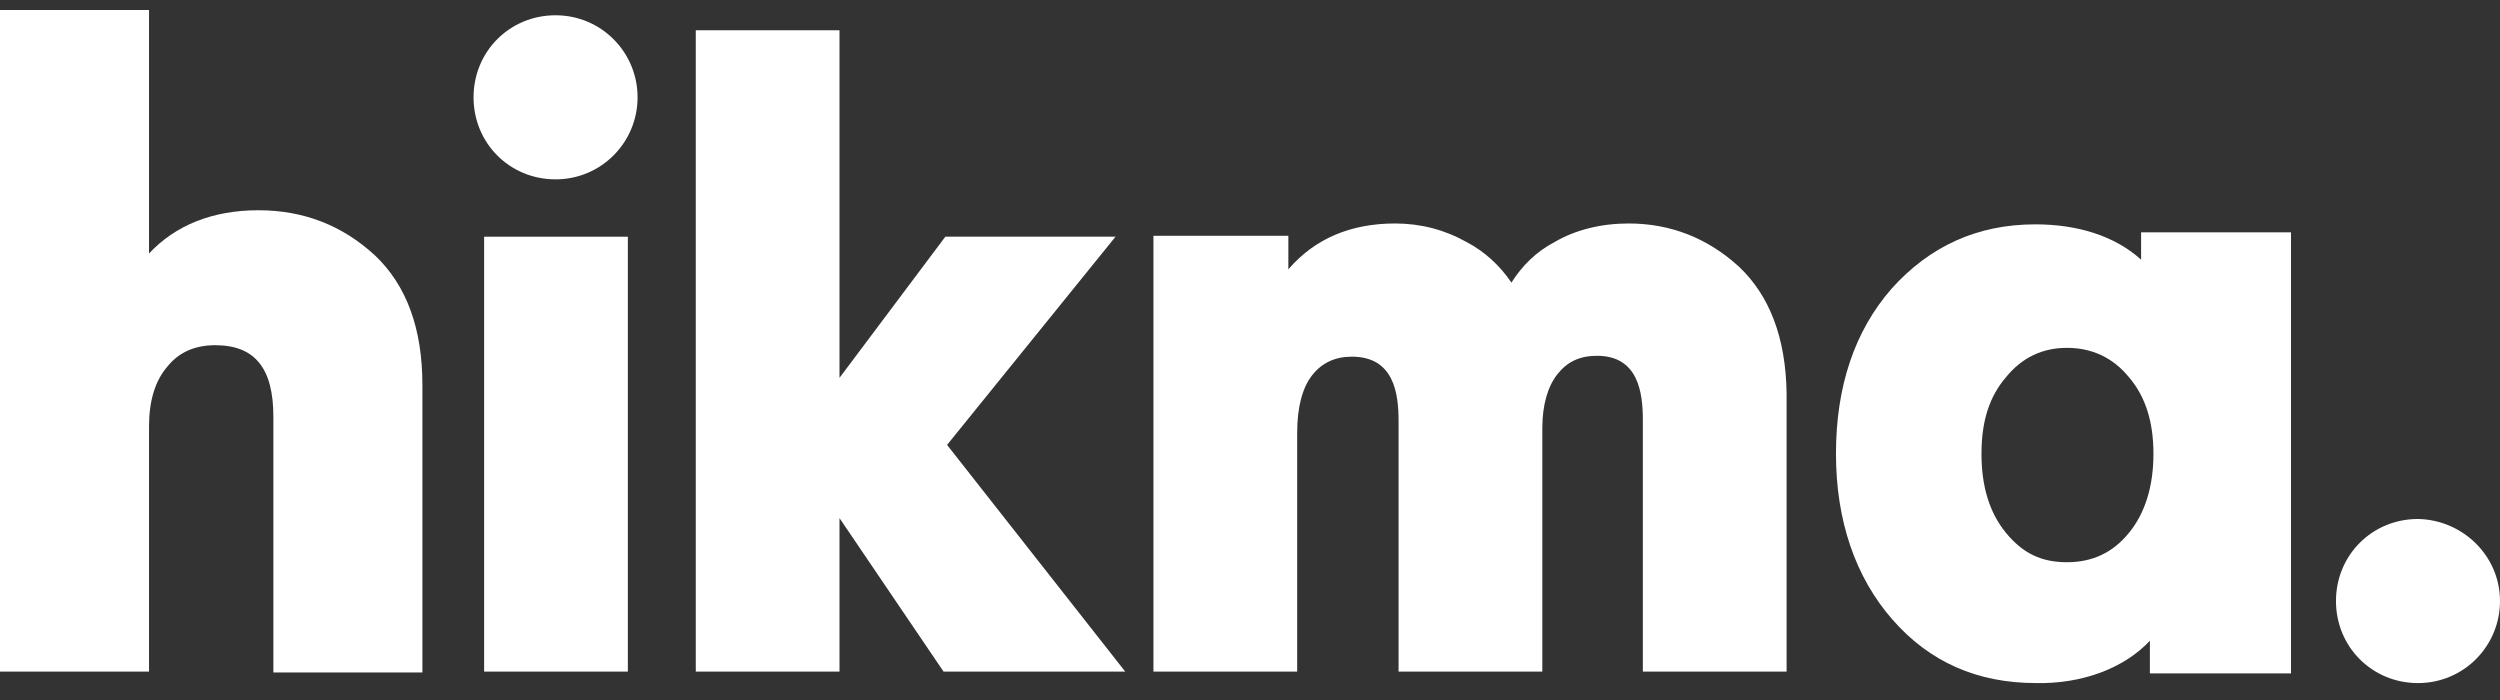
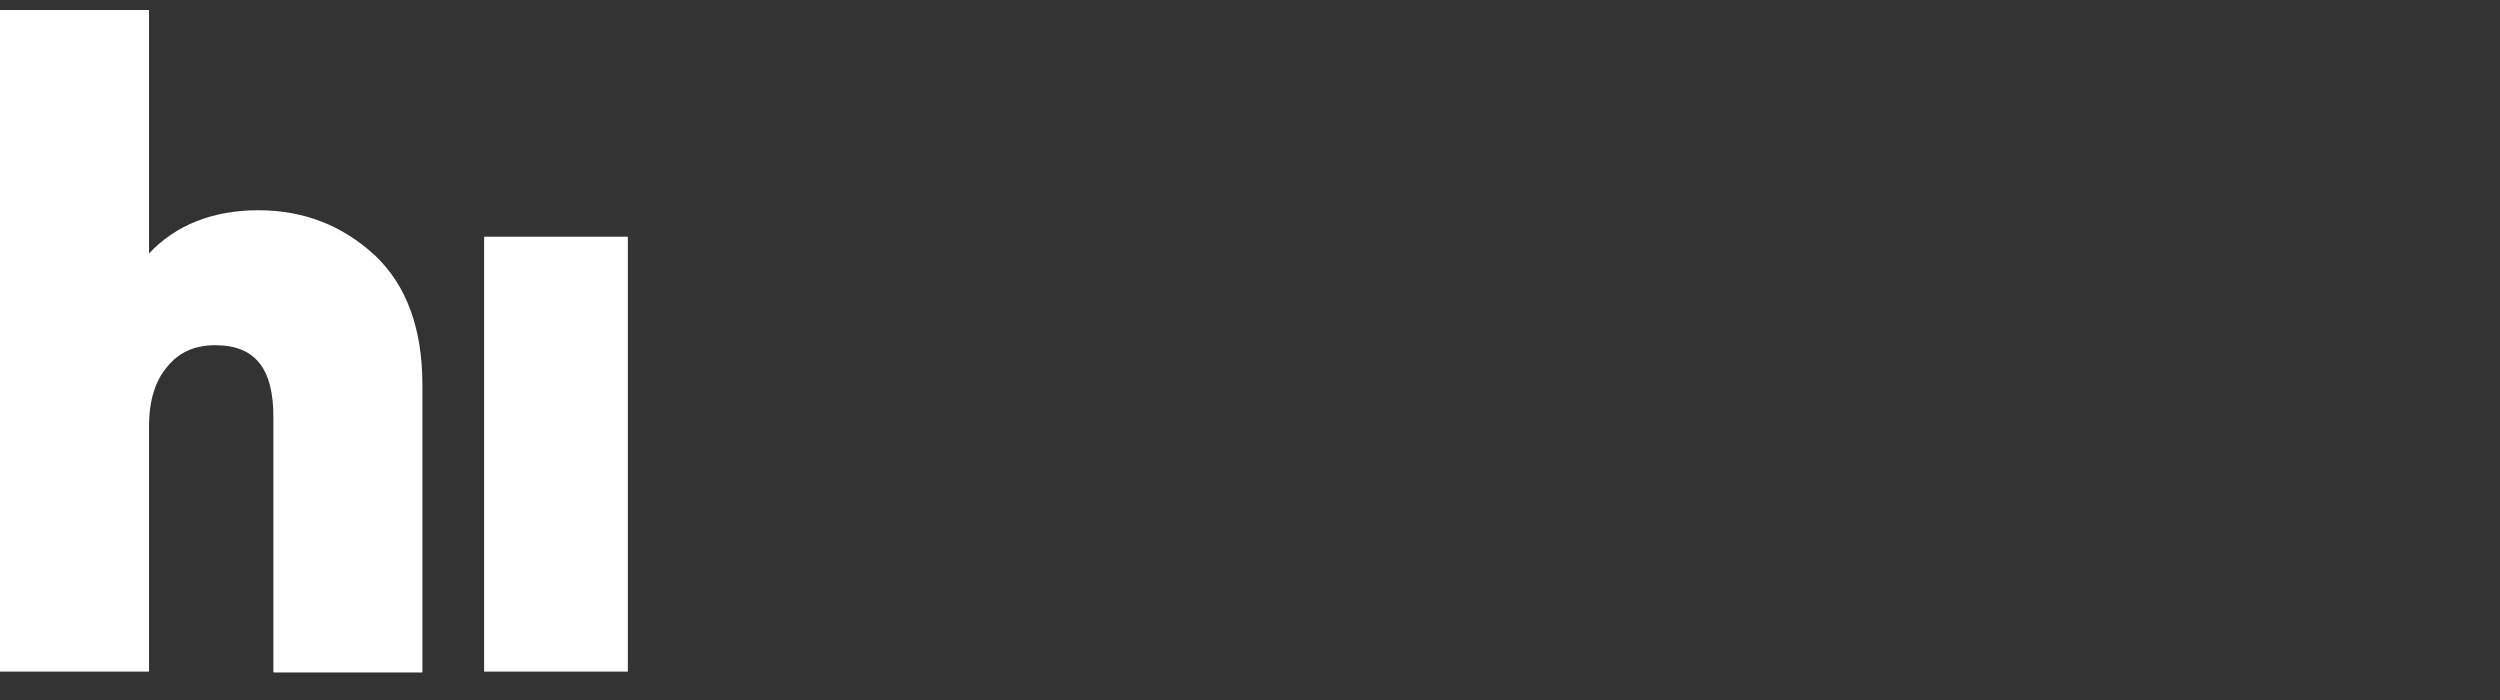
<svg xmlns="http://www.w3.org/2000/svg" width="100" height="28" viewBox="0 0 100 28" fill="none">
  <rect x="0" y="0" width="100" height="28" fill="#333333" stroke="none" />
  <g clip-path="url(#clip0_738_4367)">
    <path d="M10.335 8.41C8.501 8.41 7.019 9.009 5.961 10.139V0.4H0V26.864H5.961V17.055C5.961 16.031 6.208 15.22 6.702 14.655C7.16 14.091 7.795 13.808 8.607 13.808C10.194 13.808 10.935 14.726 10.935 16.666V26.899H16.896V15.396C16.896 13.138 16.261 11.409 14.991 10.209C13.686 9.009 12.134 8.41 10.335 8.41Z" fill="white" />
    <path d="M25.114 9.468H19.365V26.864H25.114V9.468Z" fill="white" />
-     <path d="M25.503 3.893C25.503 5.692 24.056 7.174 22.222 7.174C20.388 7.174 18.942 5.728 18.942 3.893C18.942 2.058 20.388 0.611 22.222 0.611C24.056 0.611 25.503 2.093 25.503 3.893Z" fill="white" />
-     <path d="M44.621 9.468H37.813L33.58 15.114V1.211H27.831V26.864H33.58V20.724L37.742 26.864H45.009L37.883 17.796L44.621 9.468Z" fill="white" />
-     <path d="M69.559 10.668C68.324 9.539 66.843 8.939 65.15 8.939C64.056 8.939 63.033 9.186 62.187 9.68C61.446 10.068 60.882 10.632 60.458 11.303C60 10.632 59.4 10.068 58.66 9.68C57.778 9.186 56.825 8.939 55.802 8.939C54.039 8.939 52.593 9.539 51.534 10.774V9.433H46.138V26.864H51.887V17.302C51.887 16.278 52.099 15.502 52.487 15.008C52.875 14.514 53.404 14.267 54.074 14.267C55.767 14.267 55.943 15.749 55.943 16.843V26.864H61.693V17.125C61.693 16.208 61.905 15.467 62.293 14.973C62.681 14.479 63.175 14.232 63.88 14.232C65.538 14.232 65.714 15.714 65.714 16.808V26.864H71.464V15.714C71.428 13.526 70.793 11.832 69.559 10.668Z" fill="white" />
-     <path d="M85.996 25.629V26.935H91.64V9.292H85.644V10.386C84.586 9.433 83.104 8.974 81.411 8.974C79.083 8.974 77.178 9.856 75.661 11.55C74.18 13.244 73.439 15.467 73.439 18.148C73.439 20.83 74.215 23.088 75.697 24.782C77.178 26.476 79.083 27.323 81.446 27.323C83.245 27.358 84.938 26.758 85.996 25.629ZM80.247 21.324C79.577 20.513 79.259 19.454 79.259 18.148C79.259 16.843 79.577 15.855 80.247 15.079C80.882 14.302 81.693 13.914 82.681 13.914C83.668 13.914 84.515 14.302 85.15 15.079C85.82 15.855 86.138 16.878 86.138 18.148C86.138 19.419 85.82 20.513 85.15 21.324C84.515 22.1 83.704 22.489 82.681 22.489C81.658 22.489 80.917 22.136 80.247 21.324Z" fill="white" />
-     <path d="M100 24.041C100 25.841 98.554 27.323 96.72 27.323C94.885 27.323 93.439 25.876 93.439 24.041C93.439 22.206 94.885 20.759 96.72 20.759C98.519 20.795 100 22.241 100 24.041Z" fill="white" />
  </g>
  <defs>
    <clipPath id="clip0_738_4367">
      <rect width="100" height="26.923" fill="white" transform="translate(0 0.4)" />
    </clipPath>
  </defs>
</svg>